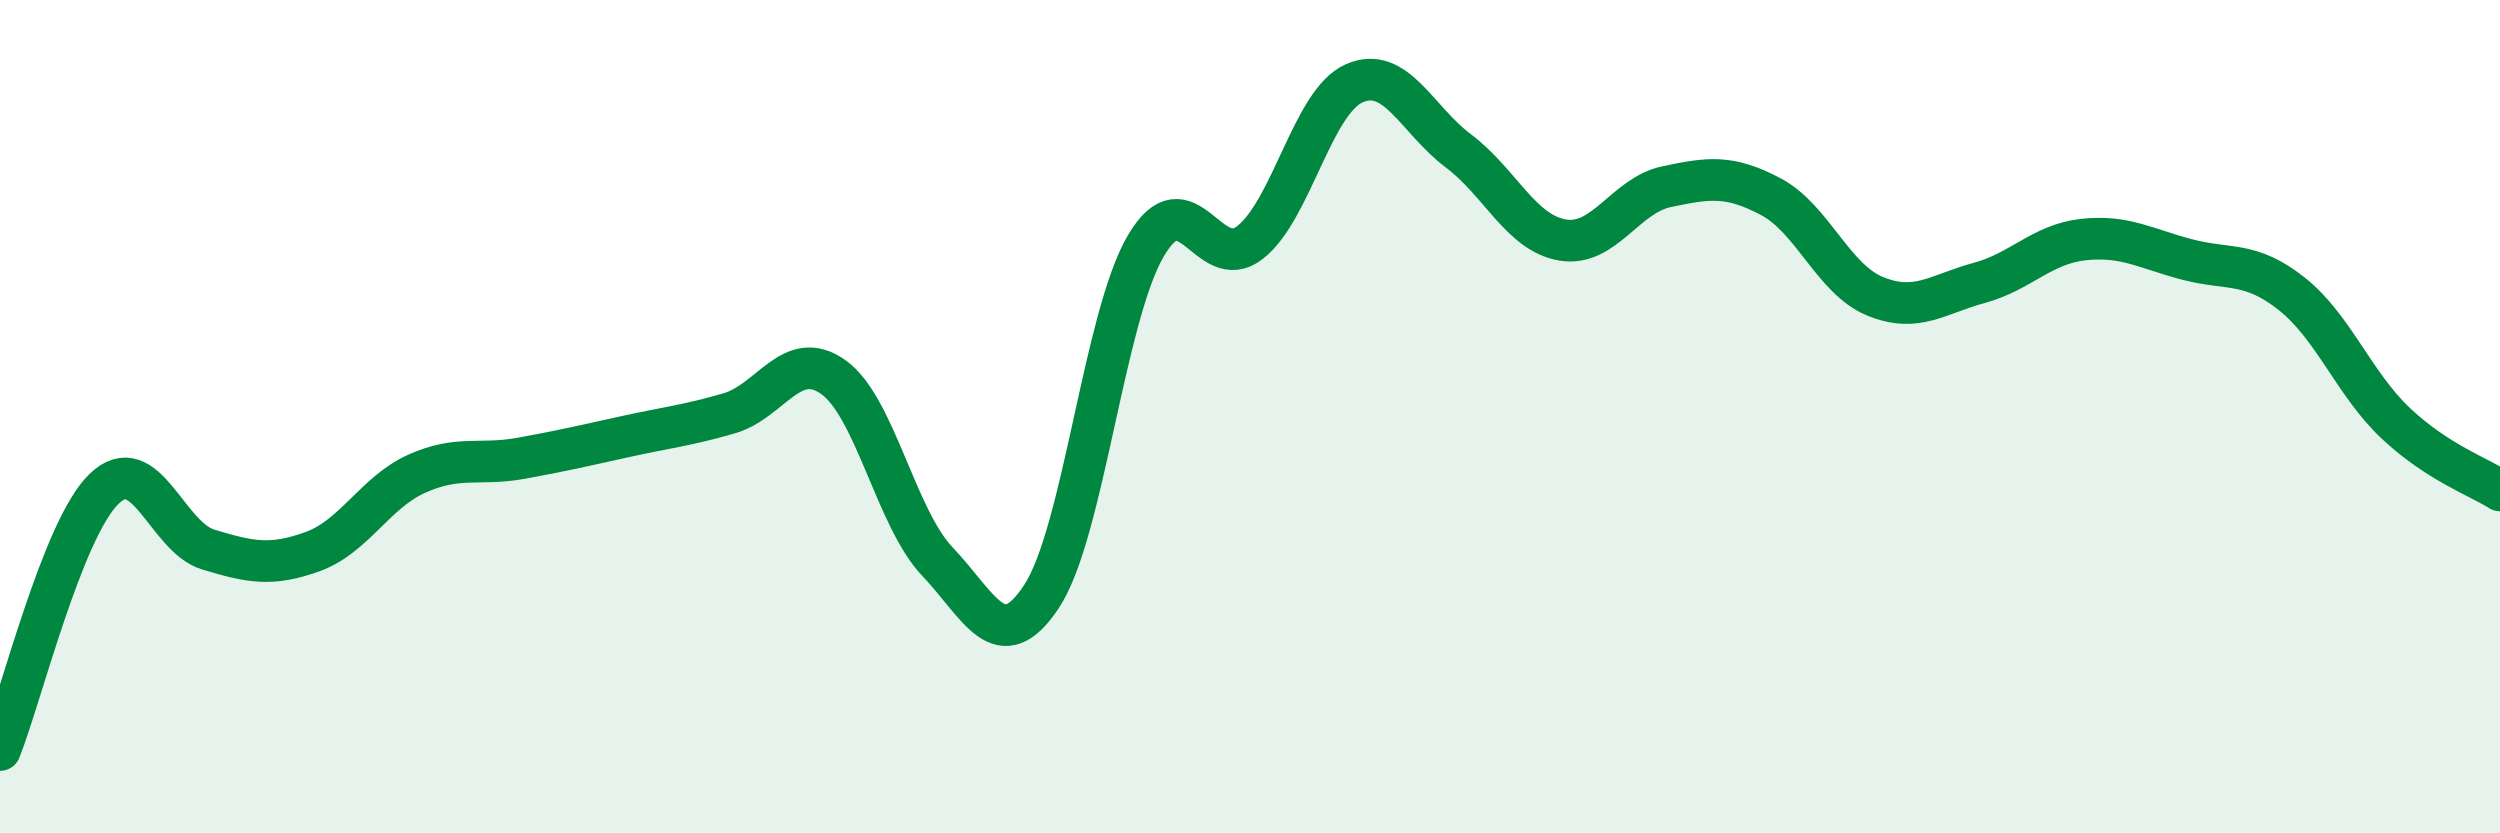
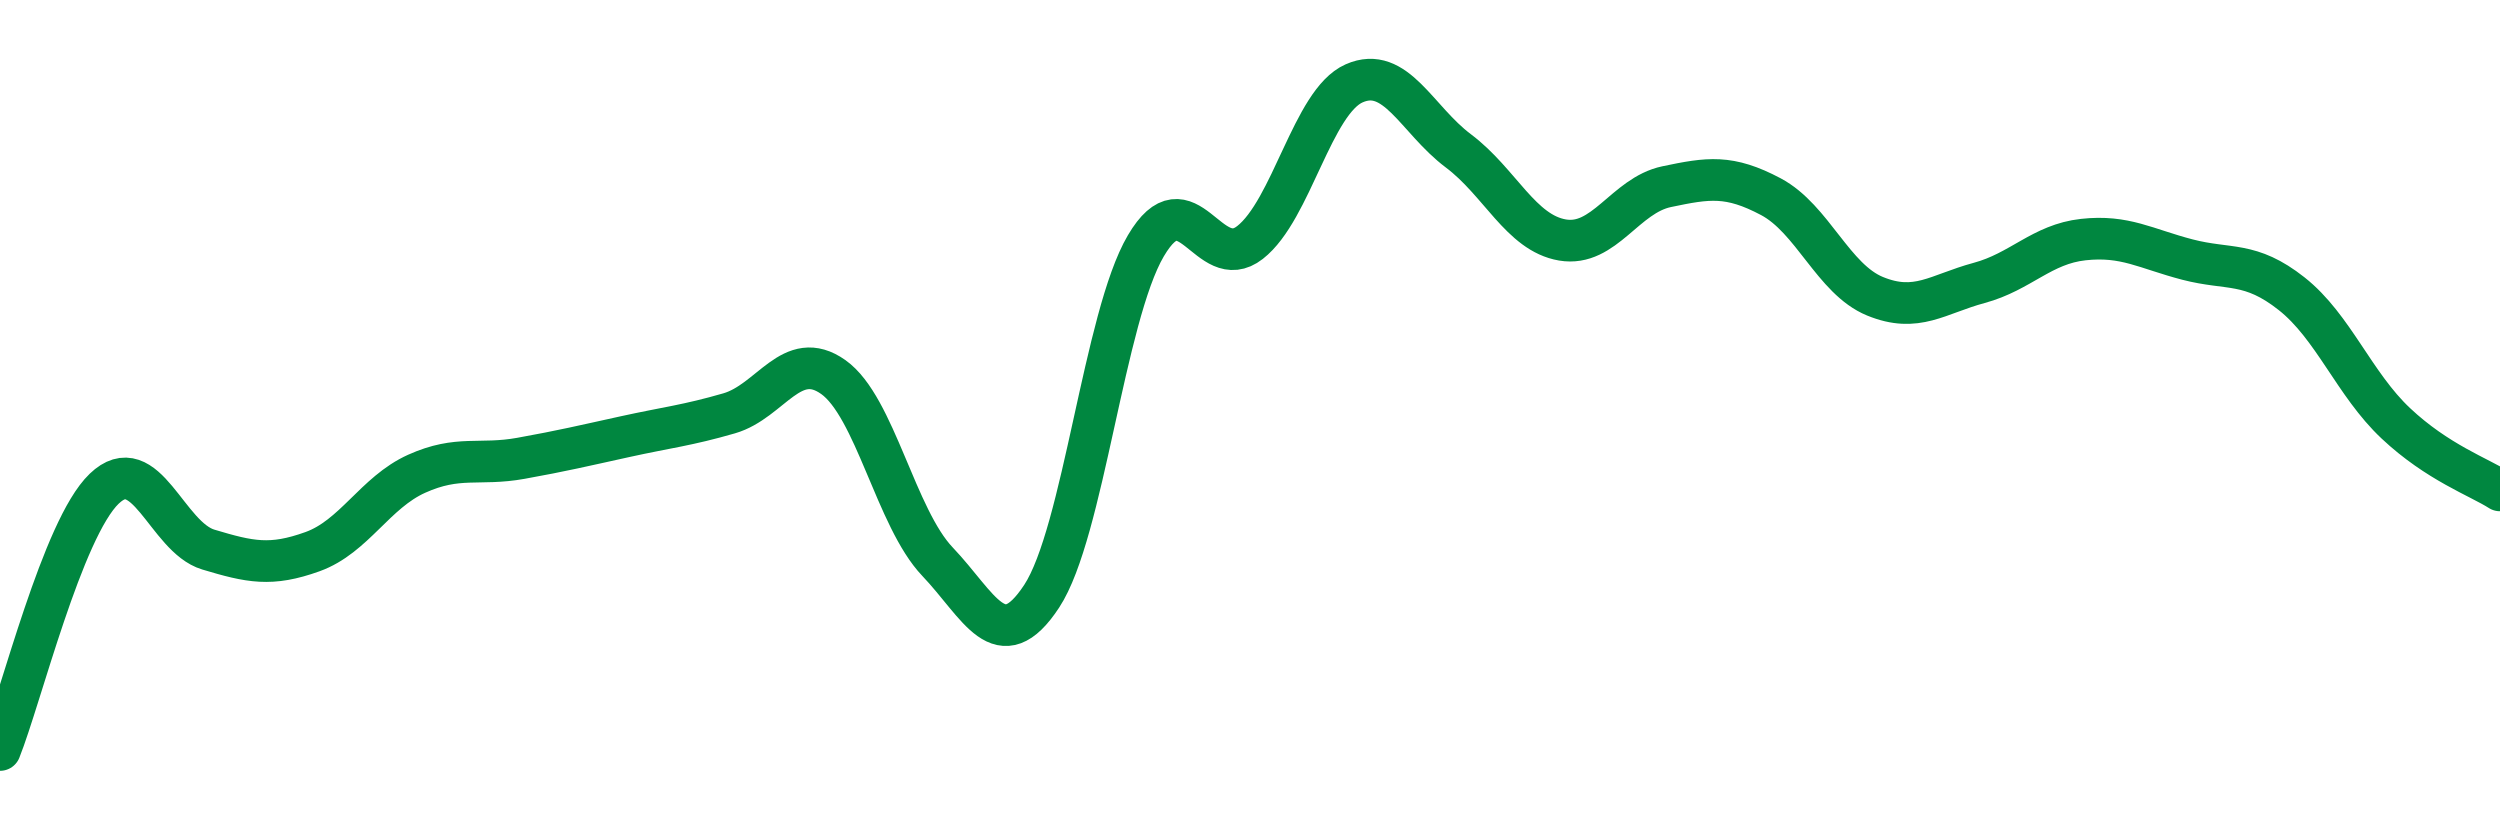
<svg xmlns="http://www.w3.org/2000/svg" width="60" height="20" viewBox="0 0 60 20">
-   <path d="M 0,18 C 0.5,16.75 1.5,12.69 2.5,11.73 C 3.5,10.77 4,12.89 5,13.19 C 6,13.49 6.5,13.6 7.5,13.24 C 8.5,12.88 9,11.82 10,11.37 C 11,10.92 11.5,11.18 12.5,11 C 13.5,10.82 14,10.7 15,10.48 C 16,10.26 16.5,10.21 17.5,9.92 C 18.5,9.63 19,8.34 20,9.05 C 21,9.76 21.5,12.43 22.5,13.48 C 23.5,14.53 24,15.83 25,14.31 C 26,12.79 26.5,7.6 27.5,5.9 C 28.5,4.2 29,6.6 30,5.82 C 31,5.04 31.5,2.44 32.5,2 C 33.5,1.56 34,2.87 35,3.62 C 36,4.37 36.5,5.59 37.5,5.76 C 38.5,5.93 39,4.69 40,4.48 C 41,4.27 41.5,4.19 42.5,4.72 C 43.5,5.25 44,6.7 45,7.11 C 46,7.52 46.5,7.06 47.5,6.79 C 48.5,6.52 49,5.86 50,5.75 C 51,5.64 51.5,5.97 52.5,6.23 C 53.5,6.49 54,6.26 55,7.05 C 56,7.84 56.5,9.22 57.5,10.16 C 58.5,11.1 59.5,11.45 60,11.77L60 20L0 20Z" fill="#008740" opacity="0.1" stroke-linecap="round" stroke-linejoin="round" />
  <path d="M 0,18 C 0.5,16.75 1.5,12.69 2.5,11.73 C 3.5,10.77 4,12.89 5,13.19 C 6,13.49 6.5,13.6 7.5,13.24 C 8.5,12.88 9,11.82 10,11.37 C 11,10.92 11.5,11.18 12.5,11 C 13.5,10.82 14,10.7 15,10.48 C 16,10.26 16.5,10.21 17.5,9.92 C 18.5,9.63 19,8.34 20,9.05 C 21,9.76 21.5,12.43 22.5,13.48 C 23.5,14.53 24,15.83 25,14.31 C 26,12.79 26.5,7.6 27.5,5.9 C 28.5,4.2 29,6.6 30,5.82 C 31,5.04 31.5,2.44 32.5,2 C 33.5,1.56 34,2.87 35,3.62 C 36,4.37 36.5,5.59 37.5,5.76 C 38.5,5.93 39,4.69 40,4.48 C 41,4.27 41.5,4.19 42.5,4.72 C 43.5,5.25 44,6.7 45,7.11 C 46,7.52 46.5,7.06 47.5,6.79 C 48.5,6.52 49,5.86 50,5.75 C 51,5.64 51.5,5.97 52.5,6.23 C 53.5,6.49 54,6.26 55,7.05 C 56,7.84 56.5,9.22 57.5,10.16 C 58.5,11.1 59.5,11.45 60,11.77" stroke="#008740" stroke-width="1" fill="none" stroke-linecap="round" stroke-linejoin="round" />
</svg>